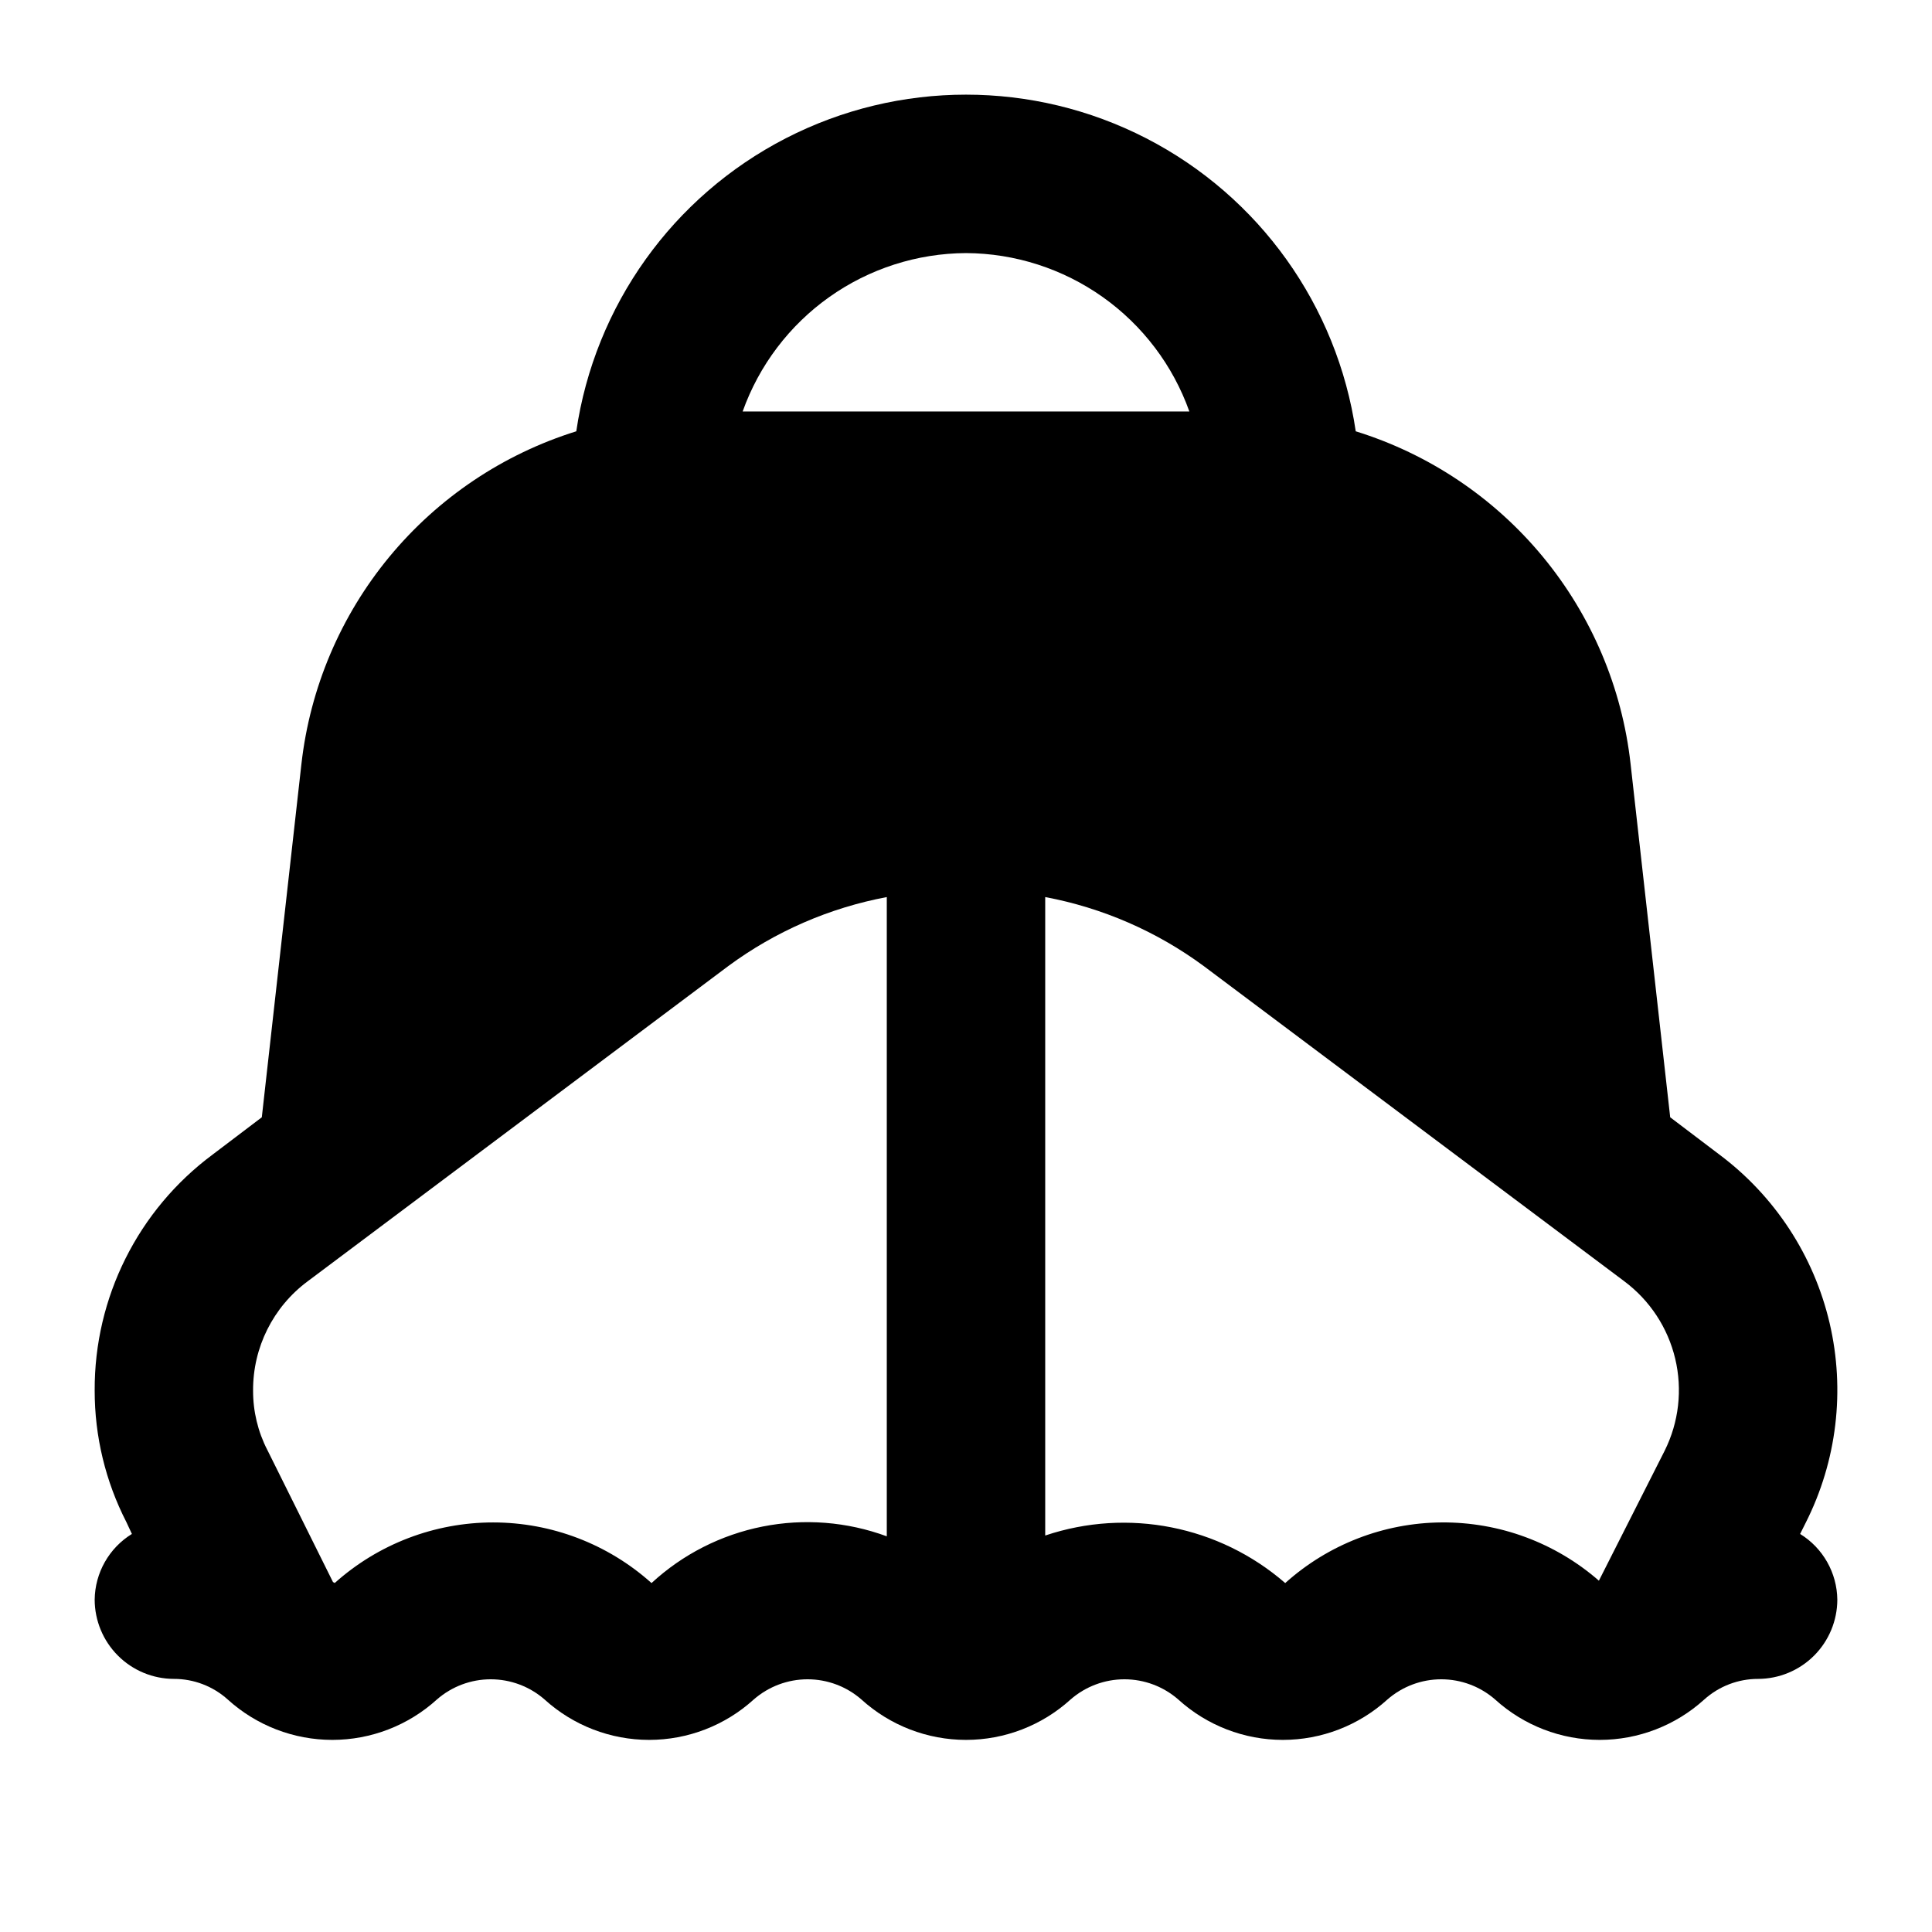
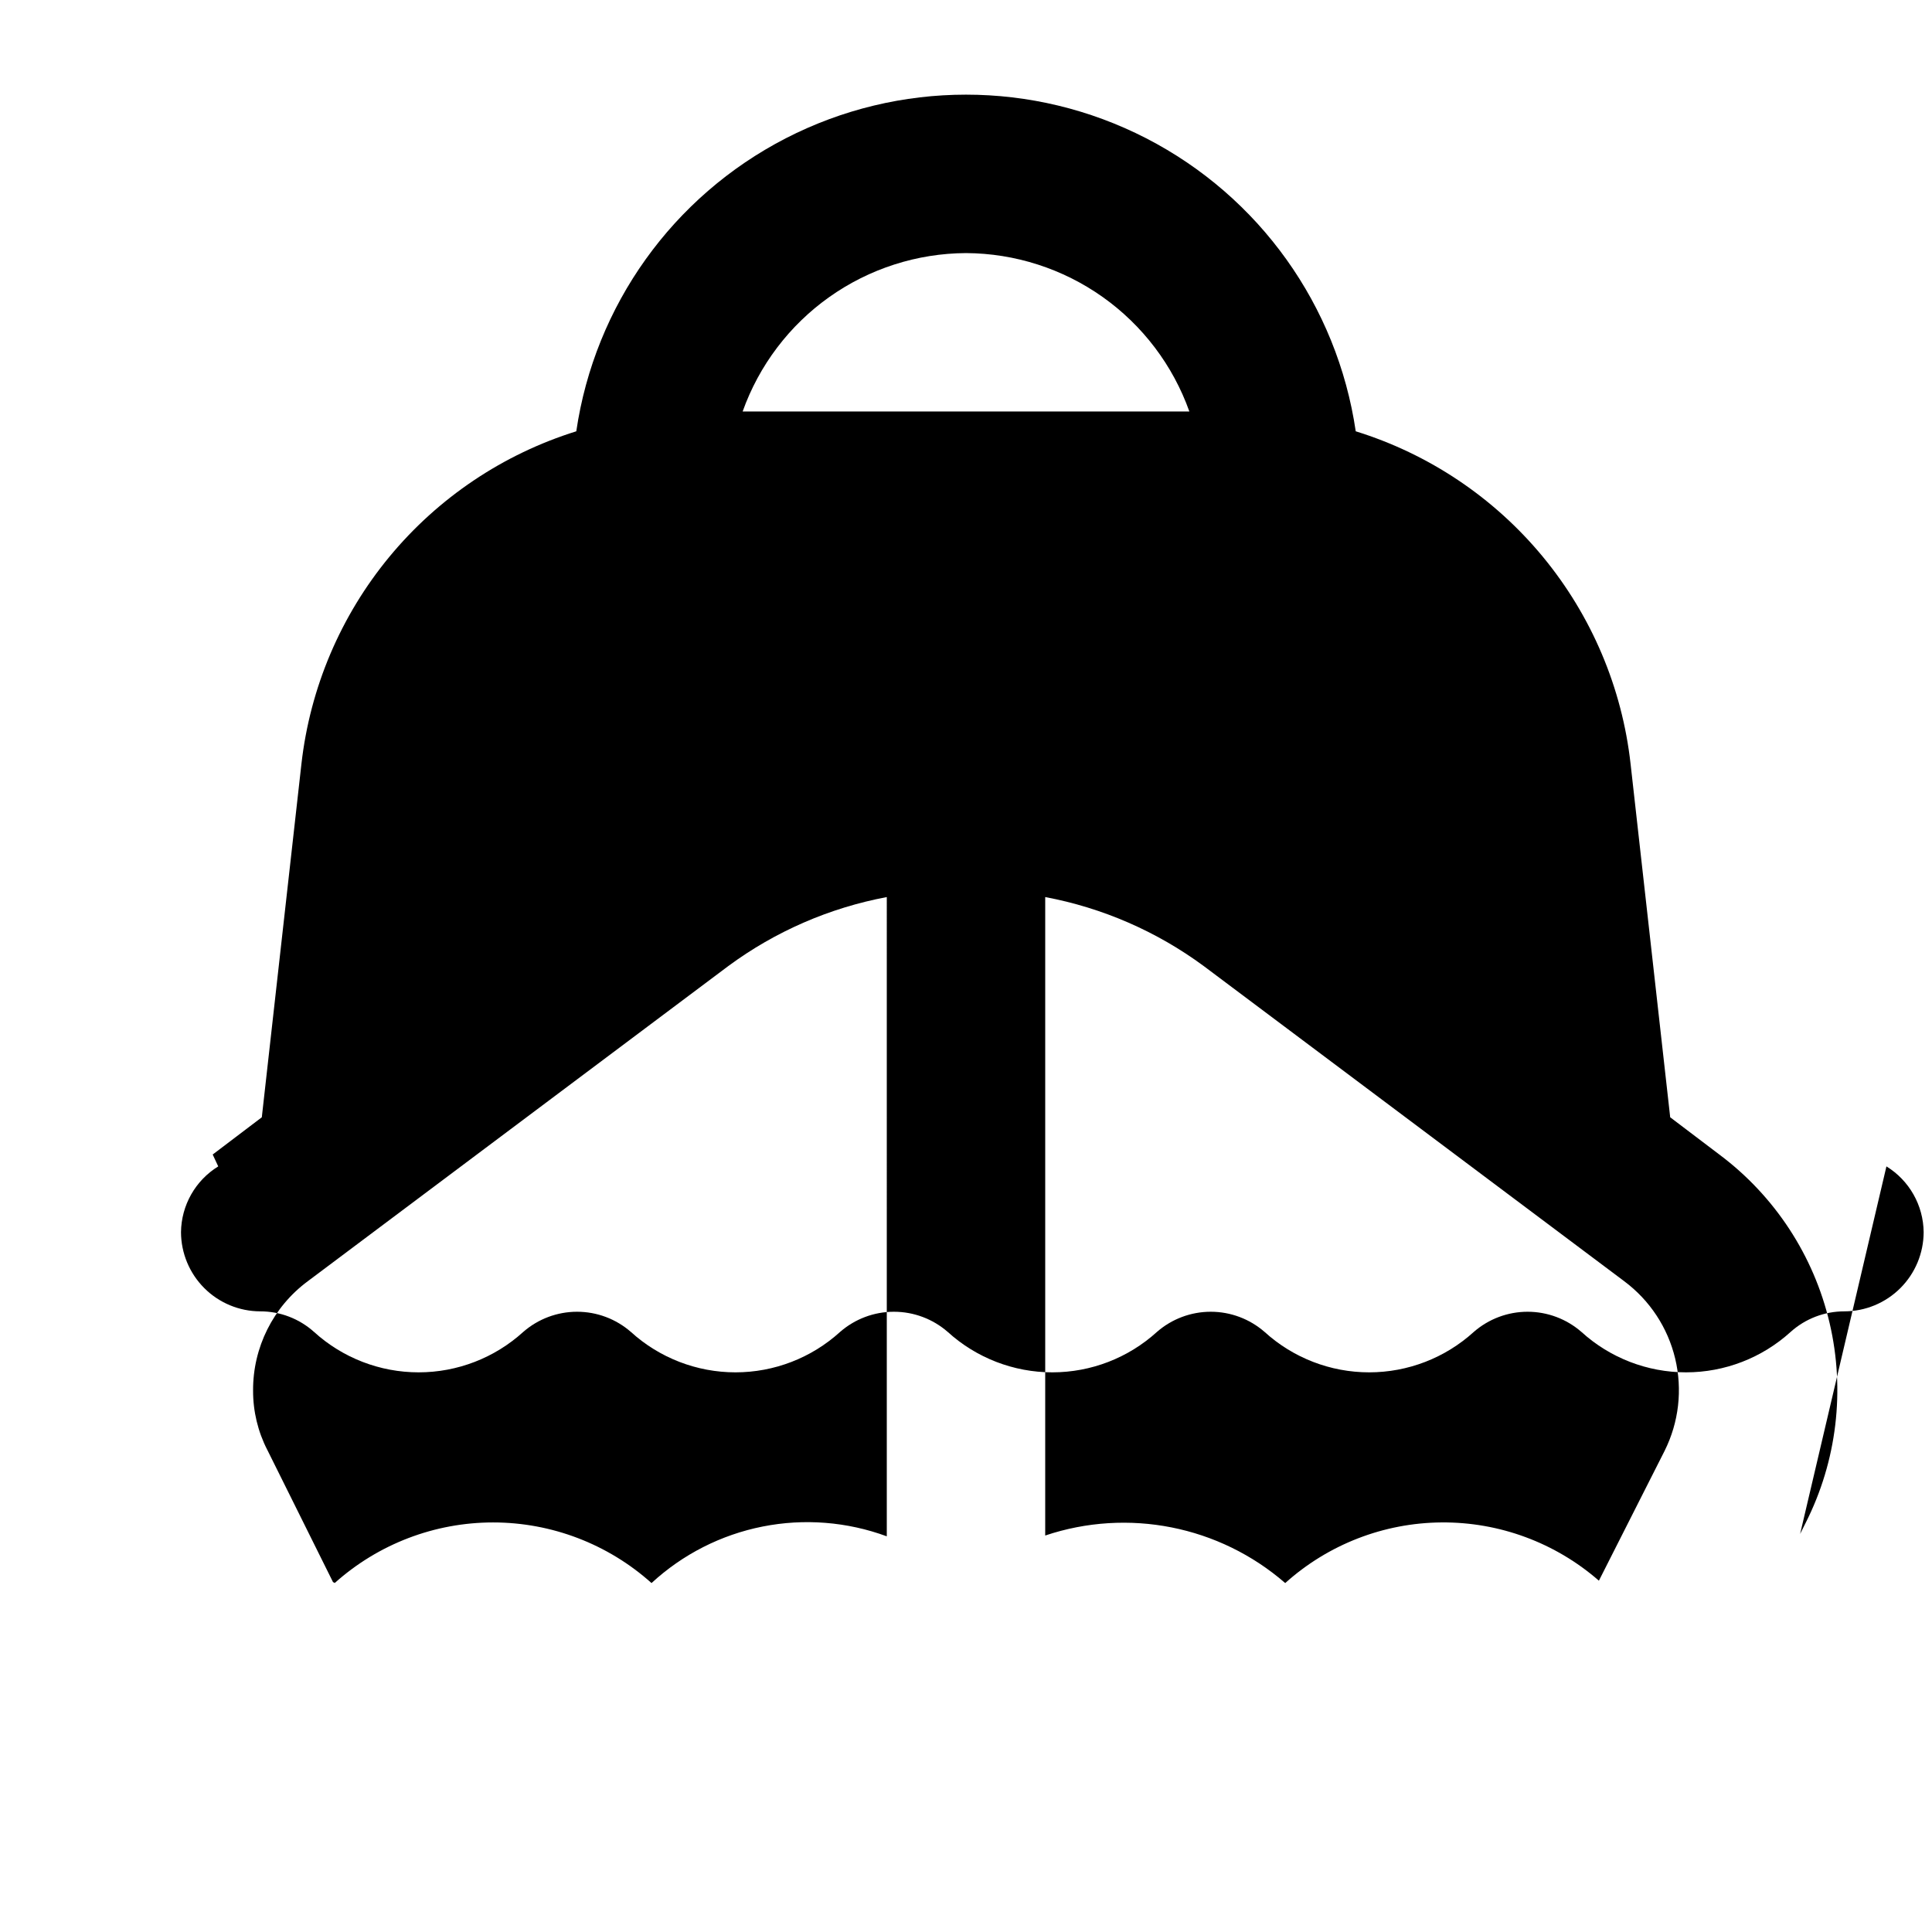
<svg xmlns="http://www.w3.org/2000/svg" fill="#000000" width="800px" height="800px" version="1.1" viewBox="144 144 512 512">
-   <path d="m621.05 550.51 1.469-2.938c8.277-16.363 10.523-35.121 6.34-52.977-4.188-17.855-14.535-33.66-29.223-44.637l-13.016-9.867-10.496-93.625c-2.246-20.188-10.336-39.285-23.273-54.945-12.938-15.66-30.164-27.207-49.566-33.223-4.898-33.332-25.582-62.254-55.543-77.66-29.961-15.406-65.52-15.406-95.48 0-29.961 15.406-50.645 44.328-55.539 77.66-19.387 6.047-36.598 17.602-49.531 33.254-12.934 15.656-21.031 34.734-23.312 54.914l-10.496 93.625-13.016 9.867c-19.781 14.688-31.395 37.914-31.277 62.555-0.012 12.117 2.867 24.066 8.398 34.848l1.469 3.148c-6.062 3.731-9.785 10.309-9.867 17.422 0.016 5.562 2.234 10.895 6.168 14.828 3.93 3.934 9.262 6.148 14.824 6.164 5.269-0.008 10.355 1.938 14.273 5.461 7.586 6.887 17.465 10.703 27.711 10.703s20.125-3.816 27.711-10.703c3.953-3.453 9.023-5.356 14.273-5.356s10.32 1.902 14.273 5.356c7.586 6.887 17.465 10.703 27.711 10.703s20.125-3.816 27.707-10.703c3.957-3.453 9.027-5.356 14.277-5.356 5.246 0 10.32 1.902 14.273 5.356 7.586 6.887 17.465 10.703 27.711 10.703s20.125-3.816 27.707-10.703c3.957-3.453 9.027-5.356 14.277-5.356 5.246 0 10.316 1.902 14.273 5.356 7.582 6.887 17.461 10.703 27.707 10.703 10.25 0 20.129-3.816 27.711-10.703 3.957-3.453 9.027-5.356 14.273-5.356 5.25 0 10.32 1.902 14.277 5.356 7.582 6.887 17.461 10.703 27.707 10.703s20.125-3.816 27.711-10.703c3.918-3.523 9.004-5.469 14.273-5.461 5.562-0.016 10.895-2.231 14.828-6.164 3.934-3.934 6.148-9.266 6.164-14.828-0.078-7.113-3.805-13.691-9.863-17.422zm-221.05-339.44c12.984 0.066 25.633 4.133 36.227 11.645 10.594 7.512 18.613 18.105 22.969 30.34h-118.39c4.356-12.234 12.379-22.828 22.969-30.34 10.594-7.512 23.242-11.578 36.23-11.645zm-20.992 340.07c-10.527-3.879-21.918-4.777-32.918-2.59-11.004 2.184-21.188 7.367-29.43 14.977-11.539-10.344-26.488-16.066-41.984-16.066-15.496 0-30.445 5.723-41.984 16.066-0.211-0.211-0.211-0.211-0.418-0.211l-17.422-35.059-0.004 0.004c-2.504-4.871-3.797-10.27-3.777-15.746-0.066-11.414 5.312-22.172 14.484-28.969l111.47-83.547c12.441-9.172 26.793-15.414 41.984-18.266zm206.14-22.672-17.422 34.426v0.004c-11.543-10.066-26.371-15.559-41.684-15.441-15.316 0.113-30.059 5.832-41.445 16.07-17.473-15.172-41.672-19.961-63.605-12.598v-169.2c15.188 2.852 29.539 9.094 41.984 18.266l111.47 83.547h-0.004c6.769 5.047 11.547 12.309 13.504 20.52 1.957 8.211 0.969 16.848-2.797 24.402z" />
+   <path d="m621.05 550.51 1.469-2.938c8.277-16.363 10.523-35.121 6.34-52.977-4.188-17.855-14.535-33.66-29.223-44.637l-13.016-9.867-10.496-93.625c-2.246-20.188-10.336-39.285-23.273-54.945-12.938-15.66-30.164-27.207-49.566-33.223-4.898-33.332-25.582-62.254-55.543-77.66-29.961-15.406-65.52-15.406-95.48 0-29.961 15.406-50.645 44.328-55.539 77.66-19.387 6.047-36.598 17.602-49.531 33.254-12.934 15.656-21.031 34.734-23.312 54.914l-10.496 93.625-13.016 9.867l1.469 3.148c-6.062 3.731-9.785 10.309-9.867 17.422 0.016 5.562 2.234 10.895 6.168 14.828 3.93 3.934 9.262 6.148 14.824 6.164 5.269-0.008 10.355 1.938 14.273 5.461 7.586 6.887 17.465 10.703 27.711 10.703s20.125-3.816 27.711-10.703c3.953-3.453 9.023-5.356 14.273-5.356s10.32 1.902 14.273 5.356c7.586 6.887 17.465 10.703 27.711 10.703s20.125-3.816 27.707-10.703c3.957-3.453 9.027-5.356 14.277-5.356 5.246 0 10.32 1.902 14.273 5.356 7.586 6.887 17.465 10.703 27.711 10.703s20.125-3.816 27.707-10.703c3.957-3.453 9.027-5.356 14.277-5.356 5.246 0 10.316 1.902 14.273 5.356 7.582 6.887 17.461 10.703 27.707 10.703 10.25 0 20.129-3.816 27.711-10.703 3.957-3.453 9.027-5.356 14.273-5.356 5.25 0 10.32 1.902 14.277 5.356 7.582 6.887 17.461 10.703 27.707 10.703s20.125-3.816 27.711-10.703c3.918-3.523 9.004-5.469 14.273-5.461 5.562-0.016 10.895-2.231 14.828-6.164 3.934-3.934 6.148-9.266 6.164-14.828-0.078-7.113-3.805-13.691-9.863-17.422zm-221.05-339.44c12.984 0.066 25.633 4.133 36.227 11.645 10.594 7.512 18.613 18.105 22.969 30.34h-118.39c4.356-12.234 12.379-22.828 22.969-30.34 10.594-7.512 23.242-11.578 36.23-11.645zm-20.992 340.07c-10.527-3.879-21.918-4.777-32.918-2.59-11.004 2.184-21.188 7.367-29.43 14.977-11.539-10.344-26.488-16.066-41.984-16.066-15.496 0-30.445 5.723-41.984 16.066-0.211-0.211-0.211-0.211-0.418-0.211l-17.422-35.059-0.004 0.004c-2.504-4.871-3.797-10.27-3.777-15.746-0.066-11.414 5.312-22.172 14.484-28.969l111.47-83.547c12.441-9.172 26.793-15.414 41.984-18.266zm206.14-22.672-17.422 34.426v0.004c-11.543-10.066-26.371-15.559-41.684-15.441-15.316 0.113-30.059 5.832-41.445 16.07-17.473-15.172-41.672-19.961-63.605-12.598v-169.2c15.188 2.852 29.539 9.094 41.984 18.266l111.47 83.547h-0.004c6.769 5.047 11.547 12.309 13.504 20.52 1.957 8.211 0.969 16.848-2.797 24.402z" />
</svg>